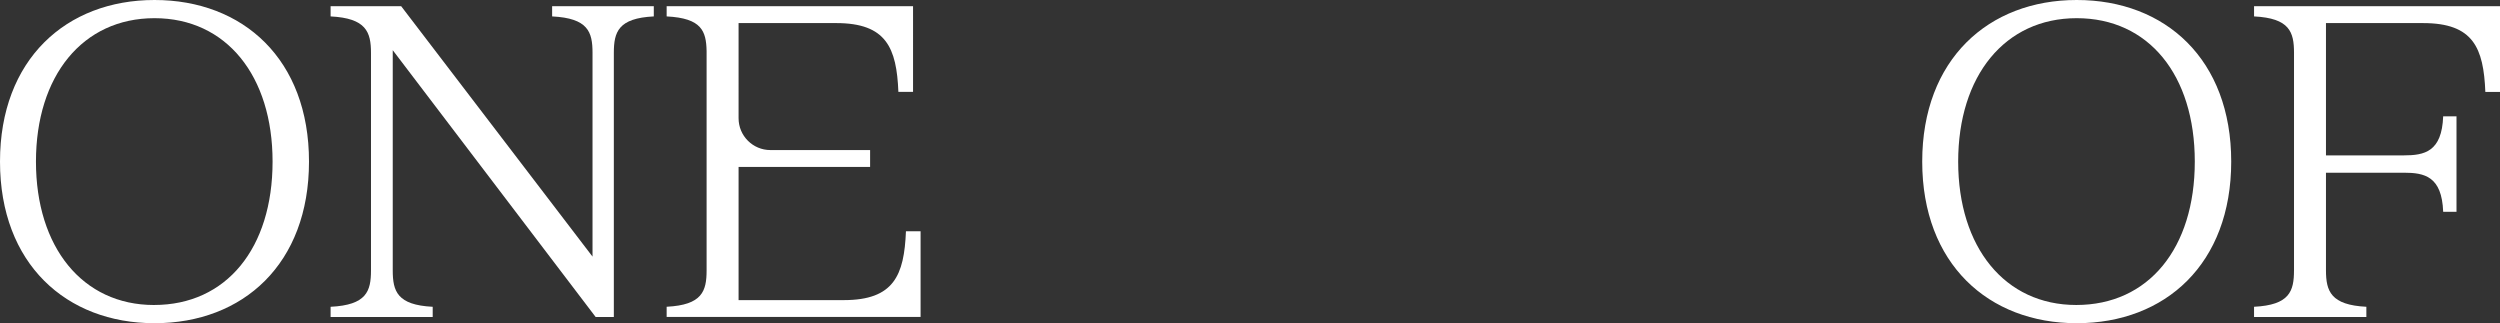
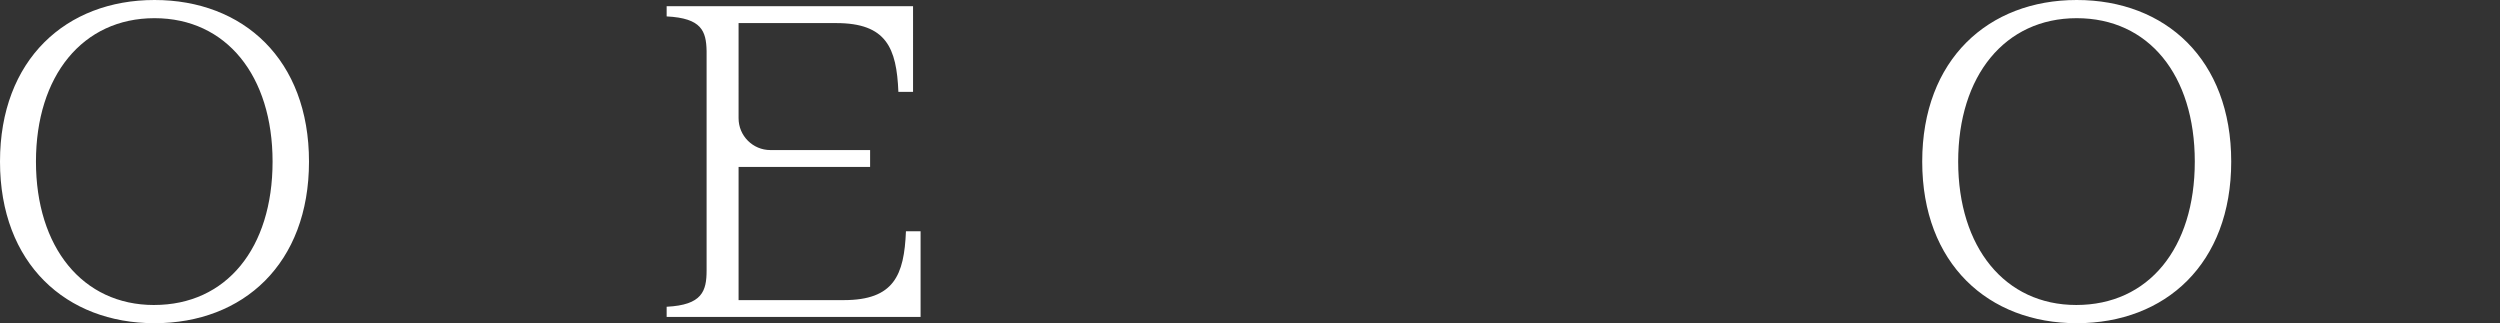
<svg xmlns="http://www.w3.org/2000/svg" id="Layer_2" data-name="Layer 2" viewBox="0 0 1707.61 220.76">
  <rect x="0" y="0" width="1707.61" height="220.76" fill="#333333" stroke="none" />
  <defs>
    <style>
      .cls-1 {
        fill: #fff;
        stroke-width: 0px;
      }
    </style>
  </defs>
  <g id="Layer_1-2" data-name="Layer 1">
    <g>
      <g>
        <path class="cls-1" d="M0,110.38C0,40.63,45.18,0,105.53,0c60.65,0,105.53,40.63,105.53,110.38s-44.88,110.38-105.53,110.38C45.18,220.76,0,180.12,0,110.38ZM105.22,208.32c49.43,0,80.96-38.81,80.96-97.95,0-58.53-31.54-97.95-80.66-97.95S24.56,51.85,24.56,110.38s31.84,97.95,80.66,97.95Z" />
-         <path class="cls-1" d="M253.4,184.67V36.08c0-14.25-3.34-23.65-27.59-24.87v-6.97h48.21l130.7,171.03V36.08c0-14.25-3.03-23.65-27.59-24.87v-6.97h69.44v6.97c-24.26,1.21-27.29,10.61-27.29,24.87v180.43s-12.43,0-12.43,0L268.26,34.27v150.41c0,14.25,3.03,23.65,27.29,24.87v6.97h-69.74v-6.97c24.56-1.21,27.59-10.61,27.59-24.87Z" />
        <path class="cls-1" d="M618.8,157.99c-1.21,30.02-8.19,47-42.45,47h-71.87v-90.97h89.84s0-11.52,0-11.52h-68.1c-12.01,0-21.74-9.73-21.74-21.74V15.77h66.71c34.27,0,41.24,16.98,42.45,47h10.01V4.24h-168.3v6.97c23.96,1.21,26.99,10.01,27.29,23.65v149.8c0,14.25-3.03,23.65-27.29,24.87v6.97s173.45,0,173.45,0v-58.53s-10.01,0-10.01,0Z" />
      </g>
      <g>
        <path class="cls-1" d="M1312.96,110.38c0-69.74,45.18-110.38,105.53-110.38,60.65,0,105.53,40.63,105.53,110.38s-44.88,110.38-105.53,110.38c-60.34,0-105.53-40.63-105.53-110.38ZM1418.18,208.32c49.43,0,80.96-38.81,80.96-97.95s-31.54-97.95-80.66-97.95c-49.12,0-80.96,39.42-80.96,97.95s31.84,97.95,80.66,97.95Z" />
-         <path class="cls-1" d="M1566.91,184.67V36.08c0-14.25-3.03-23.65-27.29-24.87v-6.97h167.99v58.53h-10.01c-1.21-30.02-8.19-47-42.45-47h-66.41v90.36h53.07c14.25,0,26.08-2.43,26.99-26.68h9.1s0,65.2,0,65.2h-9.1c-.91-24.26-12.74-26.69-26.99-26.69h-53.07v66.71c0,14.25,3.34,23.65,27.59,24.87v6.97h-76.72v-6.97c24.26-1.21,27.29-10.61,27.29-24.87Z" />
      </g>
    </g>
  </g>
</svg>